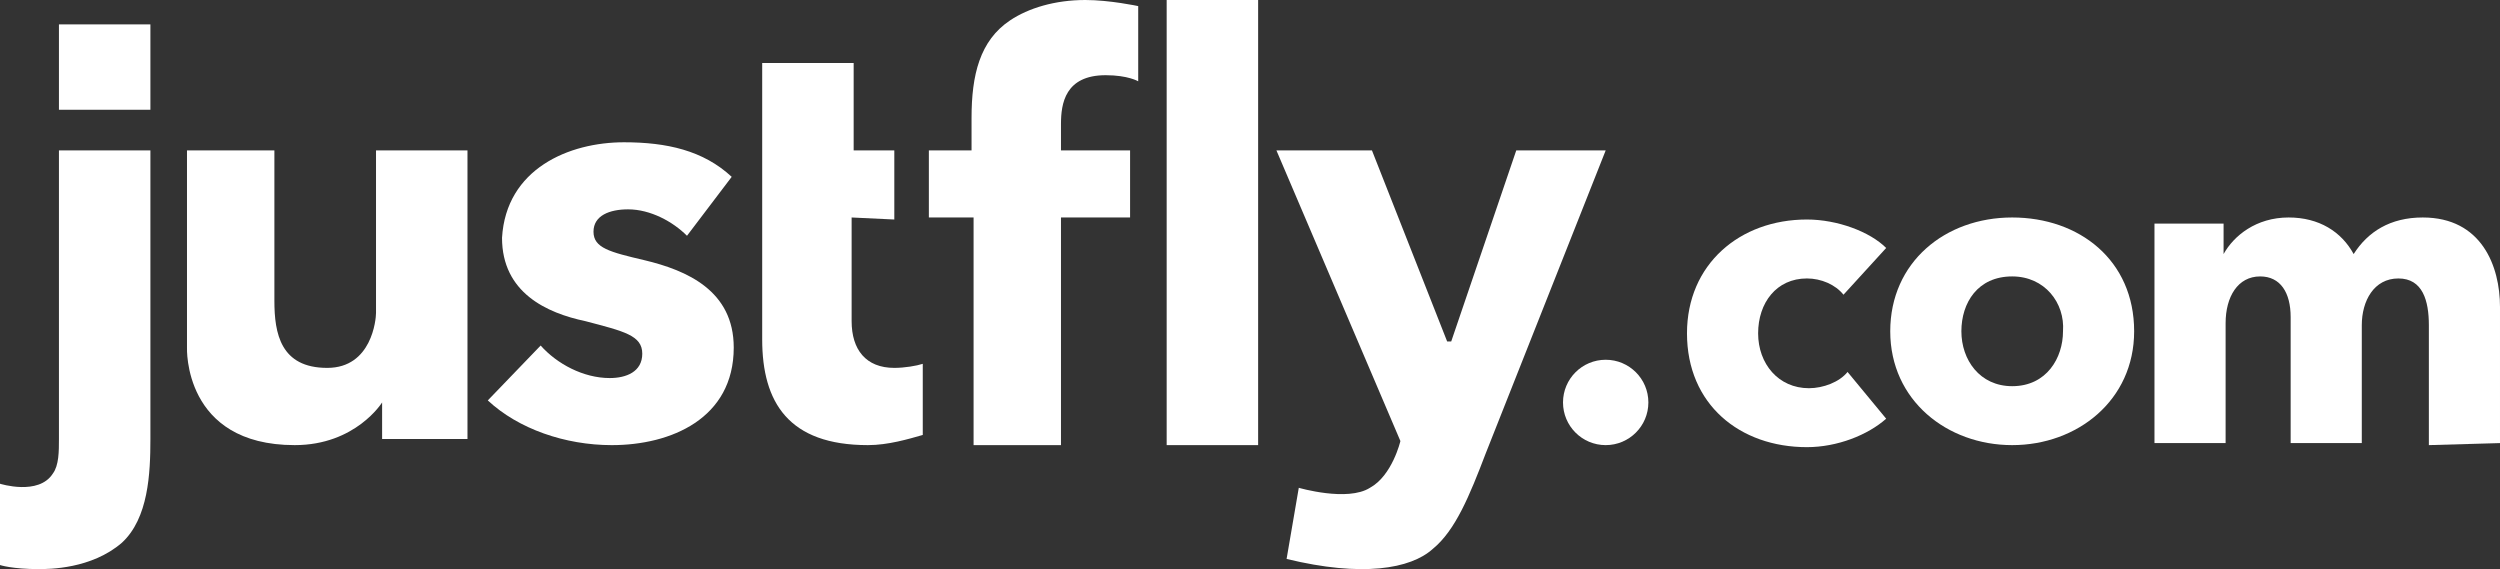
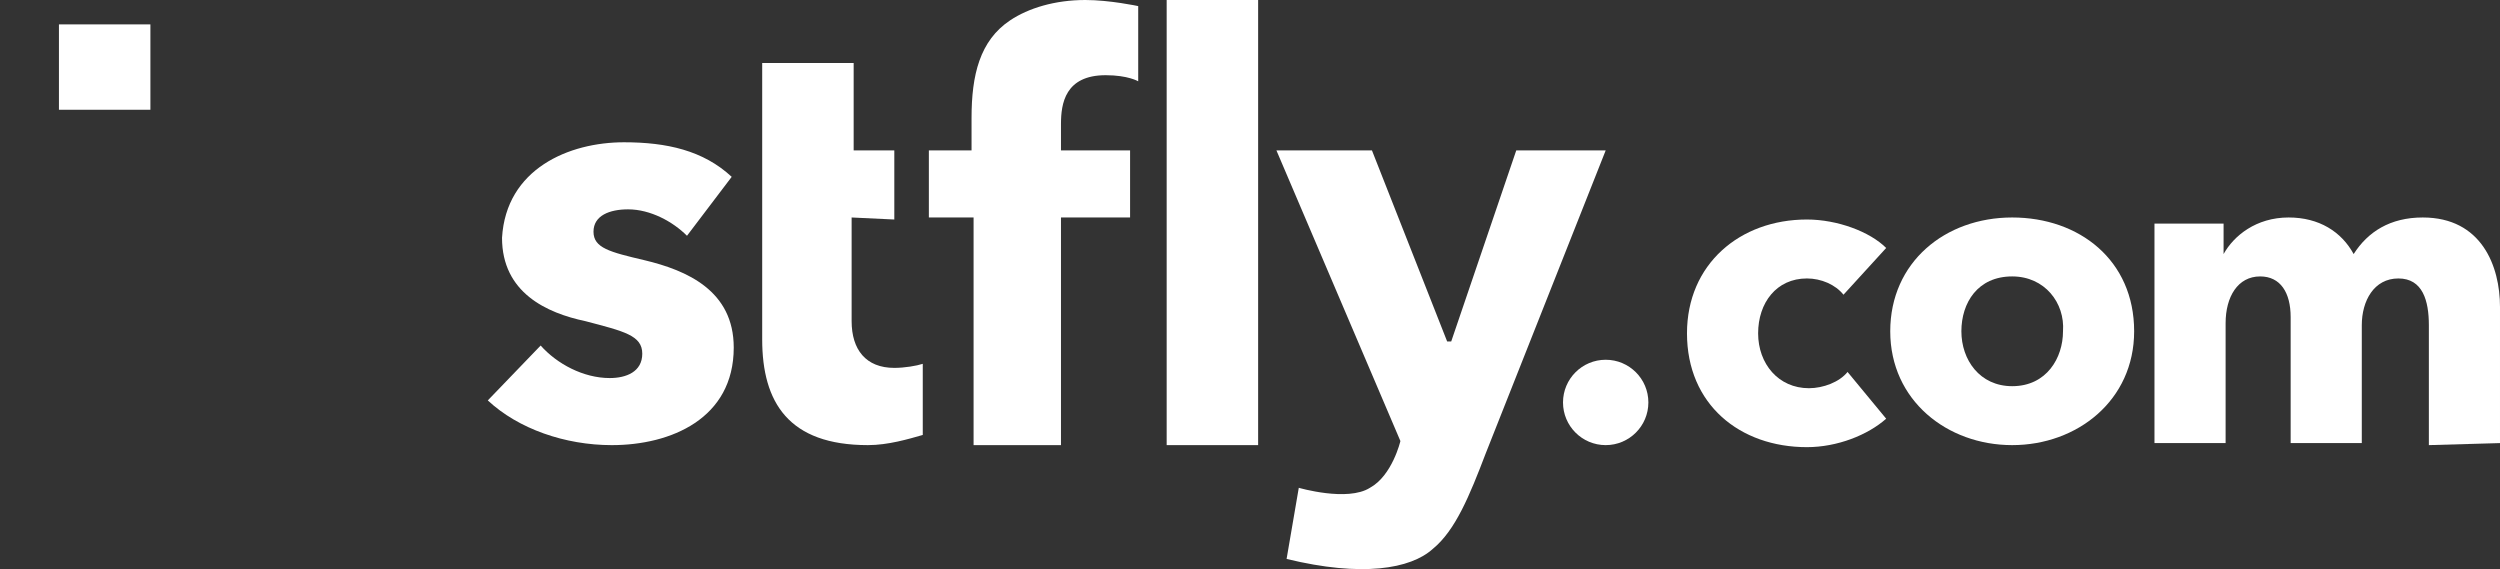
<svg xmlns="http://www.w3.org/2000/svg" version="1.1" id="Layer_1" x="0px" y="0px" width="123" height="28" viewBox="0 0 123 28" style="enable-background:new 0 0 123 28;" xml:space="preserve">
  <rect x="0" y="0" width="123" height="28" fill="#333333" stroke="none" />
  <style type="text/css">.st0{fill:#FFFFFF;}</style>
  <g>
    <rect x="2.9" y="1.2" class="st0" width="4.5" height="4.2" />
    <g>
-       <path class="st0" d="M2.9,21.6c0-0.6,0-14.2,0-14.2h4.5v14.2c0,1.7-0.1,3.9-1.4,5.1C4.5,28,2.4,28,1.9,28C0.6,28,0,27.8,0,27.8v-4c0,0,1.9,0.6,2.6-0.5C2.9,22.9,2.9,22.2,2.9,21.6z" />
-     </g>
+       </g>
    <g>
-       <path class="st0" d="M9.2,7.4h4.3c0,0,0,6.6,0,7.4c0,1.6,0.3,3.3,2.6,3.3c2.2,0,2.4-2.4,2.4-2.7s0-8,0-8H23v14.2h-4.2v-1.8c0,0-1.3,2.1-4.3,2.1c-5.5,0-5.3-4.8-5.3-4.8C9.2,14.5,9.2,7.4,9.2,7.4z" />
-     </g>
+       </g>
    <g>
      <path class="st0" d="M45.8,10.7h2.1v11.2h4.3V10.7h3.4V7.4h-3.4c0,0,0-0.3,0-1.3s0.2-2.4,2.2-2.4C55.5,3.7,56,4,56,4V0.3c0,0-1.4-0.3-2.6-0.3c-1.5,0-2.8,0.4-3.7,1c-1.5,1-1.9,2.7-1.9,4.8c0,0,0,1.3,0,1.6h-2.1v3.3H45.8z" />
    </g>
    <g>
      <path class="st0" d="M62.8,7.4h4.7l3.7,9.4h0.2l3.2-9.4H79l-5.9,14.9c-0.8,2.1-1.5,3.8-2.6,4.7c-1.1,1-3.5,1.4-7.2,0.5l0.6-3.5c0,0,2.4,0.7,3.5,0c1.1-0.6,1.5-2.3,1.5-2.3L62.8,7.4z" />
    </g>
    <g>
      <rect x="57.4" class="st0" width="4.5" height="21.9" />
    </g>
    <g>
      <ellipse class="st0" cx="79" cy="19.8" rx="2.1" ry="2.1" />
    </g>
    <g>
      <path class="st0" d="M33.8,11.6c-0.7-0.7-1.8-1.3-2.9-1.3c-0.9,0-1.7,0.3-1.7,1.1s0.8,1,2.5,1.4c2.1,0.5,4.4,1.5,4.4,4.3c0,3.5-3.1,4.8-6,4.8c-2.3,0-4.6-0.8-6.1-2.2l2.6-2.7c0.8,0.9,2.1,1.6,3.4,1.6c0.8,0,1.6-0.3,1.6-1.2c0-0.9-0.9-1.1-2.8-1.6c-1.9-0.4-4.1-1.4-4.1-4.1C24.9,8.3,28,7,30.7,7c2.1,0,3.9,0.4,5.3,1.7L33.8,11.6z" />
    </g>
    <g>
      <path class="st0" d="M41.9,10.7v5.1c0,1.4,0.7,2.3,2.1,2.3c0.5,0,1.1-0.1,1.4-0.2v3.5c-0.7,0.2-1.7,0.5-2.7,0.5c-3.9,0-5.2-2.1-5.2-5.2V3.1H42v4.3h2v3.4L41.9,10.7L41.9,10.7z" />
    </g>
    <g>
      <path class="st0" d="M119.5,21.9V16c0-1.2-0.3-2.3-1.5-2.3s-1.8,1.1-1.8,2.3v5.8h-3.5v-6.2c0-1.2-0.5-2-1.5-2c-1.1,0-1.7,1-1.7,2.3v5.9H106V11h3.4v1.5l0,0c0.5-0.9,1.6-1.8,3.2-1.8c1.5,0,2.6,0.7,3.2,1.8c0.7-1.1,1.8-1.8,3.4-1.8c2.9,0,3.8,2.4,3.8,4.4v6.7L119.5,21.9L119.5,21.9z" />
    </g>
    <g>
      <path class="st0" d="M90.7,14.5c-0.4-0.5-1.1-0.8-1.8-0.8c-1.5,0-2.4,1.2-2.4,2.7s1,2.7,2.5,2.7c0.7,0,1.5-0.3,1.9-0.8l1.9,2.3c-0.9,0.8-2.4,1.4-3.9,1.4c-3.3,0-5.9-2.1-5.9-5.6c0-3.4,2.6-5.6,5.9-5.6c1.5,0,3.1,0.6,3.9,1.4L90.7,14.5z" />
    </g>
    <g>
      <path class="st0" d="M99,21.9c-3.2,0-6-2.2-6-5.6s2.7-5.6,6-5.6s6,2.1,6,5.6C105,19.7,102.2,21.9,99,21.9z M99,13.6c-1.7,0-2.5,1.3-2.5,2.7S97.4,19,99,19c1.7,0,2.5-1.4,2.5-2.7C101.6,14.9,100.6,13.6,99,13.6z" />
    </g>
  </g>
</svg>